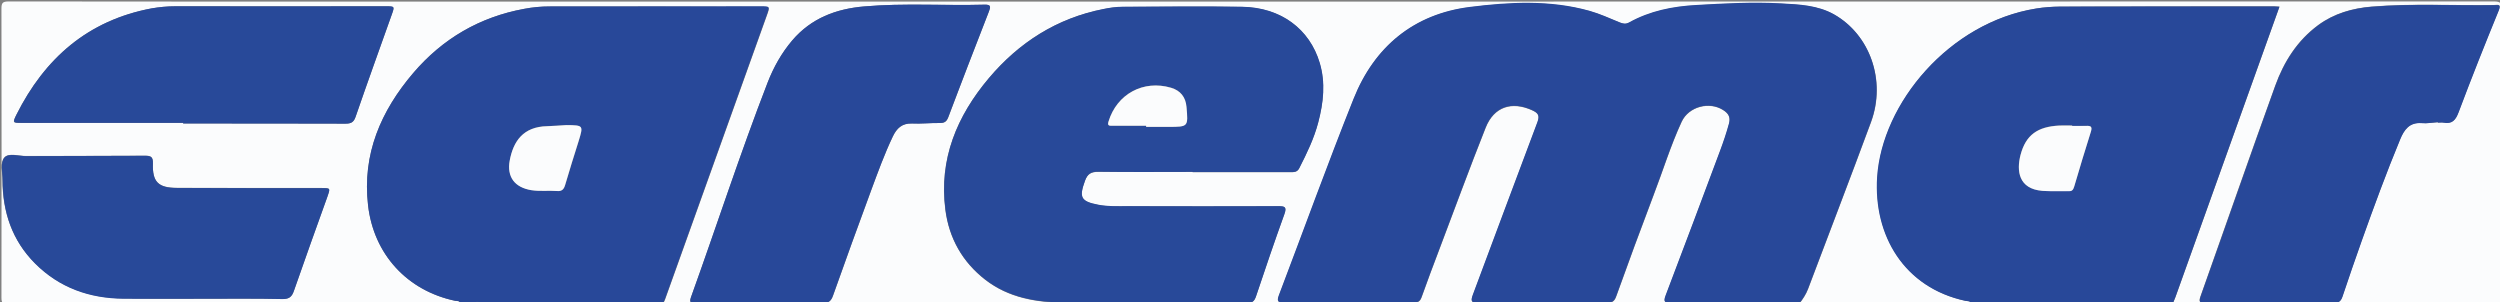
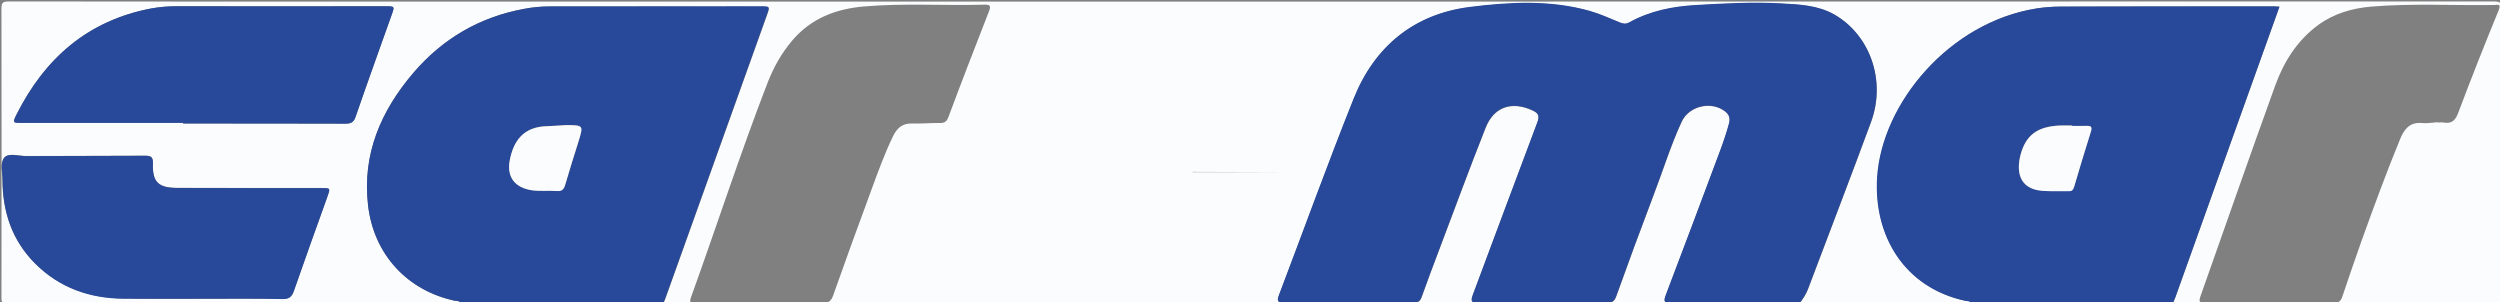
<svg xmlns="http://www.w3.org/2000/svg" version="1.1" id="Layer_1" x="0" y="0" width="1554.8" height="188" viewBox="0 0 1554.8 188" xml:space="preserve">
  <rect x="0" y="0" width="1554.8" height="188" fill="#808080" stroke="none" />
  <style type="text/css">.st0,.st1,.st2{fill-rule:evenodd;clip-rule:evenodd;fill:#284899}.st1,.st2{fill:#284999}.st2{fill:#fbfcfd}</style>
-   <path class="st2" d="M286 189c-93.6 0-187.3 0-280.9.1-3.3 0-4.2-.5-4.2-4C1 125.2 1 65.4.9 5.6.9 2 1.4.9 5.4.9c76 .1 152 .1 227.9.1 439.2 0 878.4 0 1317.6-.1 4.5 0 5 1.2 5 5.2-.1 59.6-.1 119.3 0 178.9 0 3.5-.8 4.1-4.1 4-66.6-.1-133.3-.1-199.9-.1-.1-.3-.1-.7-.2-1 .4-1.1.9-2.1 1.3-3.2 17-47.4 33.9-94.7 50.9-142.1 4.6-12.8 9.1-25.5 13.8-38.5-1.5-.1-2.5-.2-3.4-.2-44.3 0-88.6 0-132.9.2-5 0-10 .4-14.9 1.2-54.1 8.7-95.9 58.9-98.9 104.9-2.3 36.1 16.7 68.6 54.9 76.9 1.4.3 3.2-.2 3.5 1.9h-107c2.2-2.8 4.2-5.8 5.5-9.2 13-34.6 26.4-69.2 39.2-103.9 9.4-25.7-.6-54.1-23-66.8-10.2-5.8-21.6-6.2-32.9-6.8-17.7-1-35.3 0-52.9 1-14.5.8-28.7 3.7-41.6 10.8-2.2 1.2-4 .8-6.1-.1-6.1-2.5-12.2-5.3-18.6-7.1-24.5-6.8-49.8-5.4-74.4-2.4-34.8 4.3-59.4 24.5-72.3 57.1-16.1 40.5-31 81.6-46.5 122.3-1.5 3.8-.3 4.4 3.3 4.4 26.8-.1 53.7-.1 80.5 0 2.8 0 4.1-.9 5-3.5 3.5-9.9 7.2-19.7 10.9-29.4 9.6-25.3 18.9-50.8 28.9-75.9 5.2-13.1 16.3-16.6 29-10.8 3.7 1.7 4.8 3.3 3.2 7.5-13.5 35.7-26.7 71.5-40.1 107.2-1.5 3.9-1.2 5.1 3.4 5.1 26.7-.2 53.3-.2 80-.1 3.1 0 4.6-.9 5.7-4 7.5-20.9 15.2-41.8 23.1-62.6 5.9-15.3 10.7-31.1 17.6-46 4.4-9.5 17.3-12.8 25.9-7.2 3 2 4.6 4.3 3.6 8.3-1.5 5.8-3.5 11.5-5.6 17.1-11.2 29.9-22.4 59.9-33.8 89.8-1.5 3.9-.8 4.8 3.3 4.8 22-.2 44-.1 66-.1 1.6 0 3.3-.8 4.7.7H413.1c-.6-1.1.2-1.9.5-2.8 21.1-59 42.3-118 63.4-176.9 1.9-5.3 1.9-5.3-3.6-5.3C429.5 4 385.7 4 341.9 4c-5.3 0-10.6.5-15.9 1.5-27.7 5.1-50.8 18.6-69 39.9-20.1 23.6-31.8 50.4-28.1 82.3 3.5 30.4 24.3 53.1 54.3 59.4 1.2.2 2.9-.3 2.8 1.9zm455.7-82.1v.2h60.5c2.3 0 4.4.2 5.8-2.5 4.7-9.2 9.2-18.5 11.8-28.5 3.2-12.2 4.6-24.5.9-36.9-6.3-21.2-24.2-34.5-48.2-34.9-24.8-.4-49.6-.1-74.5 0-4 0-8 .6-11.9 1.4-28.9 5.7-52.5 20.7-71.2 43-19.8 23.5-31.1 50.3-27 81.8 2.3 17.7 10.6 32.4 24.8 43.5 14.7 11.4 32.1 14.2 49.9 14.3 37.6.4 75.3.1 113 .2 3.3 0 4.5-1.2 5.5-4.2 5.7-17 11.5-34.1 17.6-51 1.7-4.7.2-5.1-3.9-5-31.2.1-62.3.1-93.5 0-6.1 0-12.3.3-18.4-.9-10.8-2.1-11.9-4.5-8.2-14.9 1.6-4.3 3.8-5.6 8.4-5.6 19.6.1 39.1 0 58.6 0zM1516.1 76v.2c1.2 0 2.4-.2 3.5 0 5.4 1 7.6-1.5 9.4-6.5 8-21.3 16.4-42.4 25-63.4 1.7-4.1-.7-3.3-2.8-3.2-25.5.4-51-1.1-76.4 1-11.8 1-23.1 4.2-33 11.4-13.1 9.6-21.4 22.8-26.8 37.7-15.8 43.6-31 87.4-46.5 131.1-1.4 3.8 0 4.2 3.2 4.1 26.5-.1 53-.1 79.5 0 3.3 0 4.7-1.2 5.6-4.1 3.9-11.6 7.9-23.2 12-34.8 7.6-21.1 15.3-42.1 23.8-62.8 2.5-6.1 5.8-10.8 13.5-10.2 3.4.4 6.7-.3 10-.5zM472.7 188.3c13 0 26-.1 39 .1 3.6.1 5.2-1.2 6.4-4.5 7.8-22 15.7-43.9 23.8-65.7 4.1-11.2 8.2-22.5 13.4-33.3 2.4-5 5.7-8.3 11.9-8.1 5.8.2 11.6-.4 17.5-.3 2.8 0 4.1-1 5.1-3.6C598 50.9 606.5 29 615 7.2c1.2-3.1 1.3-4.4-2.7-4.3-25 .7-50-1-74.9 1.1-17.4 1.5-32.9 7.3-44.7 21.2-6.7 7.9-11.6 16.7-15.3 26.2-17.1 44.1-31.6 89.1-47.7 133.6-1.4 3.8.7 3.4 3 3.4 13.4-.1 26.7-.1 40-.1zM113.9 76.4v.4c33.6 0 67.3 0 100.9.1 3.5 0 5.2-.8 6.4-4.4 7.3-21.2 14.9-42.2 22.4-63.3 1.9-5.3 1.9-5.3-3.7-5.3H109c-5 0-10 .5-14.9 1.4-39.5 7.4-66.3 31-84 66.2-2.4 4.9-2.2 5 3.3 5 33.5-.1 67-.1 100.5-.1zm11.9 109.4c16.7 0 33.3-.2 50 .1 4.2.1 5.8-1.4 7-5.1 6.8-19.5 13.8-39 20.8-58.5 1.9-5.4 1.9-5.4-3.6-5.4-30 0-59.9 0-89.9-.1-11.7 0-15.4-3.7-15-15.2.1-4.2-1.3-4.8-5-4.8-24.7.2-49.3.1-74 .2-4.6 0-10.7-2.1-13.4.9-2.8 3.2-1.2 9.2-1.2 14 .1 19.9 5.9 37.5 20.3 51.8 15.2 15.2 33.9 21.7 55 21.9 16.4.3 32.7.2 49 .2z" />
+   <path class="st2" d="M286 189c-93.6 0-187.3 0-280.9.1-3.3 0-4.2-.5-4.2-4C1 125.2 1 65.4.9 5.6.9 2 1.4.9 5.4.9c76 .1 152 .1 227.9.1 439.2 0 878.4 0 1317.6-.1 4.5 0 5 1.2 5 5.2-.1 59.6-.1 119.3 0 178.9 0 3.5-.8 4.1-4.1 4-66.6-.1-133.3-.1-199.9-.1-.1-.3-.1-.7-.2-1 .4-1.1.9-2.1 1.3-3.2 17-47.4 33.9-94.7 50.9-142.1 4.6-12.8 9.1-25.5 13.8-38.5-1.5-.1-2.5-.2-3.4-.2-44.3 0-88.6 0-132.9.2-5 0-10 .4-14.9 1.2-54.1 8.7-95.9 58.9-98.9 104.9-2.3 36.1 16.7 68.6 54.9 76.9 1.4.3 3.2-.2 3.5 1.9h-107c2.2-2.8 4.2-5.8 5.5-9.2 13-34.6 26.4-69.2 39.2-103.9 9.4-25.7-.6-54.1-23-66.8-10.2-5.8-21.6-6.2-32.9-6.8-17.7-1-35.3 0-52.9 1-14.5.8-28.7 3.7-41.6 10.8-2.2 1.2-4 .8-6.1-.1-6.1-2.5-12.2-5.3-18.6-7.1-24.5-6.8-49.8-5.4-74.4-2.4-34.8 4.3-59.4 24.5-72.3 57.1-16.1 40.5-31 81.6-46.5 122.3-1.5 3.8-.3 4.4 3.3 4.4 26.8-.1 53.7-.1 80.5 0 2.8 0 4.1-.9 5-3.5 3.5-9.9 7.2-19.7 10.9-29.4 9.6-25.3 18.9-50.8 28.9-75.9 5.2-13.1 16.3-16.6 29-10.8 3.7 1.7 4.8 3.3 3.2 7.5-13.5 35.7-26.7 71.5-40.1 107.2-1.5 3.9-1.2 5.1 3.4 5.1 26.7-.2 53.3-.2 80-.1 3.1 0 4.6-.9 5.7-4 7.5-20.9 15.2-41.8 23.1-62.6 5.9-15.3 10.7-31.1 17.6-46 4.4-9.5 17.3-12.8 25.9-7.2 3 2 4.6 4.3 3.6 8.3-1.5 5.8-3.5 11.5-5.6 17.1-11.2 29.9-22.4 59.9-33.8 89.8-1.5 3.9-.8 4.8 3.3 4.8 22-.2 44-.1 66-.1 1.6 0 3.3-.8 4.7.7H413.1c-.6-1.1.2-1.9.5-2.8 21.1-59 42.3-118 63.4-176.9 1.9-5.3 1.9-5.3-3.6-5.3C429.5 4 385.7 4 341.9 4c-5.3 0-10.6.5-15.9 1.5-27.7 5.1-50.8 18.6-69 39.9-20.1 23.6-31.8 50.4-28.1 82.3 3.5 30.4 24.3 53.1 54.3 59.4 1.2.2 2.9-.3 2.8 1.9zm455.7-82.1v.2h60.5zM1516.1 76v.2c1.2 0 2.4-.2 3.5 0 5.4 1 7.6-1.5 9.4-6.5 8-21.3 16.4-42.4 25-63.4 1.7-4.1-.7-3.3-2.8-3.2-25.5.4-51-1.1-76.4 1-11.8 1-23.1 4.2-33 11.4-13.1 9.6-21.4 22.8-26.8 37.7-15.8 43.6-31 87.4-46.5 131.1-1.4 3.8 0 4.2 3.2 4.1 26.5-.1 53-.1 79.5 0 3.3 0 4.7-1.2 5.6-4.1 3.9-11.6 7.9-23.2 12-34.8 7.6-21.1 15.3-42.1 23.8-62.8 2.5-6.1 5.8-10.8 13.5-10.2 3.4.4 6.7-.3 10-.5zM472.7 188.3c13 0 26-.1 39 .1 3.6.1 5.2-1.2 6.4-4.5 7.8-22 15.7-43.9 23.8-65.7 4.1-11.2 8.2-22.5 13.4-33.3 2.4-5 5.7-8.3 11.9-8.1 5.8.2 11.6-.4 17.5-.3 2.8 0 4.1-1 5.1-3.6C598 50.9 606.5 29 615 7.2c1.2-3.1 1.3-4.4-2.7-4.3-25 .7-50-1-74.9 1.1-17.4 1.5-32.9 7.3-44.7 21.2-6.7 7.9-11.6 16.7-15.3 26.2-17.1 44.1-31.6 89.1-47.7 133.6-1.4 3.8.7 3.4 3 3.4 13.4-.1 26.7-.1 40-.1zM113.9 76.4v.4c33.6 0 67.3 0 100.9.1 3.5 0 5.2-.8 6.4-4.4 7.3-21.2 14.9-42.2 22.4-63.3 1.9-5.3 1.9-5.3-3.7-5.3H109c-5 0-10 .5-14.9 1.4-39.5 7.4-66.3 31-84 66.2-2.4 4.9-2.2 5 3.3 5 33.5-.1 67-.1 100.5-.1zm11.9 109.4c16.7 0 33.3-.2 50 .1 4.2.1 5.8-1.4 7-5.1 6.8-19.5 13.8-39 20.8-58.5 1.9-5.4 1.9-5.4-3.6-5.4-30 0-59.9 0-89.9-.1-11.7 0-15.4-3.7-15-15.2.1-4.2-1.3-4.8-5-4.8-24.7.2-49.3.1-74 .2-4.6 0-10.7-2.1-13.4.9-2.8 3.2-1.2 9.2-1.2 14 .1 19.9 5.9 37.5 20.3 51.8 15.2 15.2 33.9 21.7 55 21.9 16.4.3 32.7.2 49 .2z" />
  <path class="st0" d="M1109.9 189c-1.4-1.5-3.1-.7-4.7-.7-22 0-44-.1-66 .1-4.1 0-4.8-.9-3.3-4.8 11.4-29.9 22.6-59.8 33.8-89.8 2.1-5.6 4-11.3 5.6-17.1 1.1-4.1-.5-6.4-3.6-8.3-8.6-5.6-21.5-2.2-25.9 7.2-6.9 14.9-11.7 30.7-17.6 46-7.9 20.8-15.6 41.7-23.1 62.6-1.1 3.1-2.6 4-5.7 4-26.7-.1-53.3-.1-80 .1-4.6 0-4.8-1.2-3.4-5.1 13.4-35.7 26.6-71.5 40.1-107.2 1.6-4.2.5-5.8-3.2-7.5-12.7-5.8-23.8-2.3-29 10.8-10 25.2-19.3 50.6-28.9 75.9-3.7 9.8-7.4 19.6-10.9 29.4-.9 2.6-2.2 3.5-5 3.5-26.8-.1-53.7-.1-80.5 0-3.6 0-4.7-.6-3.3-4.4 15.5-40.8 30.3-81.8 46.5-122.3 13-32.5 37.5-52.7 72.3-57.1 24.6-3.1 49.8-4.5 74.4 2.4 6.4 1.8 12.5 4.6 18.6 7.1 2.1.9 3.9 1.3 6.1.1 12.9-7.2 27.1-10 41.6-10.8 17.6-1 35.3-2 52.9-1 11.3.6 22.7 1.1 32.9 6.8 22.4 12.7 32.4 41.2 23 66.8-12.8 34.7-26.1 69.3-39.2 103.9-1.3 3.4-3.3 6.4-5.5 9.2-3 .2-6 .2-9 .2zM286 189c.2-2.2-1.6-1.7-2.8-1.9-30-6.3-50.8-29-54.3-59.4-3.7-31.9 8-58.7 28.1-82.3 18.2-21.3 41.2-34.8 69-39.9 5.2-1 10.5-1.5 15.9-1.5 43.8 0 87.6-.1 131.4-.1 5.5 0 5.5 0 3.6 5.3-21.1 59-42.3 118-63.4 176.9-.3.9-1.2 1.7-.5 2.8h-2c-1.5-1.6-3.4-1-5.2-1H299.2c-1.7 0-3.7-.7-5.2 1-2.7.1-5.4.1-8 .1zm66.3-111.2c-4 .2-8 .5-11.9.6-15.2.3-21.1 9.6-23.3 21.3-1.9 10.3 3.1 16.9 13.5 18.5 5.3.9 10.6.2 15.9.5 3.1.2 4.3-1.1 5.1-3.9 2.6-9 5.5-18 8.3-27 2.9-9.8 2.9-9.8-7.6-10zM1225.8 189c-.4-2.1-2.2-1.6-3.5-1.9-38.2-8.2-57.2-40.7-54.9-76.9 3-46 44.8-96.2 98.9-104.9 4.9-.8 9.9-1.1 14.9-1.2 44.3-.1 88.7-.1 133-.1 1 0 2 .1 3.4.2-4.7 13-9.2 25.8-13.8 38.5-17 47.4-33.9 94.7-50.9 142.1-.4 1.1-.9 2.2-1.3 3.2h-112.1c-1.9 0-4-.8-5.7 1h-8zm62.9-110.7V78c-2.7 0-5.3-.1-8 0-13.5.7-20.8 5.8-24.1 18.3-2.6 9.8-1.3 21.1 13.6 22.3 5.5.4 11 .2 16.5.2 2 0 2.7-1 3.3-2.9 3.4-11.4 6.8-22.8 10.4-34.2.9-3-.1-3.5-2.7-3.5-3 .2-6 .1-9 .1z" />
-   <path class="st1" d="M1233.8 189c1.6-1.7 3.8-1 5.7-1h112.1c.1.3.1.7.2 1h-118zM294 189c1.5-1.6 3.4-1 5.2-1h106.6c1.7 0 3.7-.7 5.2 1H294zM741.7 106.9c-19.5 0-39 .2-58.5-.1-4.6-.1-6.8 1.2-8.4 5.6-3.8 10.4-2.6 12.8 8.2 14.9 6.1 1.2 12.3.9 18.4.9 31.2.1 62.3.1 93.5 0 4.1 0 5.6.4 3.9 5-6.1 16.9-11.9 33.9-17.6 51-1 3-2.3 4.2-5.5 4.2-37.7-.1-75.3.2-113-.2-17.8-.2-35.2-2.9-49.9-14.3-14.2-11-22.5-25.7-24.8-43.5-4.1-31.5 7.2-58.3 27-81.8 18.8-22.2 42.3-37.3 71.2-43 3.9-.8 7.9-1.4 11.9-1.4 24.8-.1 49.7-.4 74.5 0 24 .4 41.9 13.8 48.2 34.9 3.7 12.4 2.3 24.7-.9 36.9-2.6 10-7.1 19.3-11.8 28.5-1.4 2.8-3.5 2.5-5.8 2.5h-60.5c-.1 0-.1-.1-.1-.1zm-28.9-28.7v.6h14c12.2 0 12.2 0 11.1-12.4-.5-6.1-3.8-10.2-9.6-11.9-17.3-5-33.7 3.9-38.9 21-.9 2.9.8 2.6 2.5 2.6 7 .1 14 .1 20.9.1z" />
-   <path class="st0" d="M1516.1 76c-3.3.2-6.7.9-9.9.6-7.7-.6-11 4.1-13.5 10.2-8.6 20.7-16.3 41.7-23.8 62.8-4.1 11.5-8.1 23.1-12 34.8-1 2.9-2.4 4.1-5.6 4.1-26.5-.1-53-.1-79.5 0-3.2 0-4.6-.3-3.2-4.1 15.6-43.7 30.8-87.5 46.5-131.1 5.4-14.9 13.7-28 26.8-37.7 9.8-7.2 21.1-10.4 33-11.4 25.4-2.1 50.9-.6 76.4-1 2.1 0 4.4-.8 2.8 3.2-8.6 21-17 42.1-25 63.4-1.9 5-4.1 7.5-9.4 6.5-1.1-.2-2.3 0-3.5 0-.1-.2-.1-.2-.1-.3zM472.7 188.3h-40c-2.3 0-4.3.4-3-3.4 16-44.5 30.6-89.5 47.7-133.6 3.7-9.5 8.6-18.3 15.3-26.2C504.5 11.3 520 5.5 537.4 4c24.9-2.2 49.9-.4 74.9-1.1 4-.1 3.9 1.2 2.7 4.3-8.5 21.9-17 43.8-25.3 65.7-1 2.6-2.3 3.6-5.1 3.6-5.8-.1-11.7.6-17.5.3-6.2-.2-9.5 3-11.9 8.1-5.1 10.8-9.2 22.1-13.4 33.3-8.1 21.9-16 43.8-23.8 65.7-1.2 3.4-2.7 4.6-6.4 4.5-12.9-.2-25.9-.1-38.9-.1z" />
  <path class="st1" d="M113.9 76.4H13.5c-5.5 0-5.7-.1-3.3-5 17.6-35.2 44.5-58.7 84-66.2C99 4.4 104 3.9 109 3.9c43.6.1 87.3 0 130.9 0 5.6 0 5.6 0 3.7 5.3-7.5 21.1-15.1 42.1-22.4 63.3-1.2 3.6-2.9 4.4-6.4 4.4-33.6-.1-67.3-.1-100.9-.1v-.4zM125.8 185.8c-16.3 0-32.6.1-49 0-21.1-.2-39.8-6.7-55-21.9C7.5 149.5 1.7 131.8 1.6 112c0-4.8-1.6-10.9 1.2-14 2.7-3 8.8-.9 13.4-.9 24.6-.1 49.3-.1 73.9-.2 3.7 0 5.1.6 5 4.8-.4 11.5 3.3 15.2 15 15.2 30 .1 59.9.1 89.9.1 5.6 0 5.5 0 3.6 5.4-7 19.5-14 38.9-20.8 58.5-1.3 3.6-2.9 5.1-7 5.1-16.7-.4-33.3-.2-50-.2z" />
  <path class="st2" d="M352.3 77.8c10.6.1 10.6.1 7.5 10.1-2.8 9-5.7 18-8.3 27-.8 2.8-2 4.2-5.1 3.9-5.3-.4-10.6.3-15.9-.5-10.4-1.7-15.4-8.2-13.5-18.5 2.2-11.7 8.2-21 23.3-21.3 4-.1 8-.5 12-.7zM1288.7 78.3c3 0 6 .1 9 0 2.6-.1 3.6.5 2.7 3.5-3.6 11.3-7 22.7-10.4 34.2-.6 1.9-1.2 3-3.3 2.9-5.5-.1-11 .2-16.5-.2-14.9-1.2-16.1-12.5-13.6-22.3 3.3-12.5 10.6-17.6 24.1-18.3 2.7-.1 5.3 0 8 0v.2zM712.8 78.2h-20.9c-1.7 0-3.4.3-2.5-2.6 5.2-17.1 21.7-26.1 38.9-21 5.8 1.7 9.1 5.8 9.6 11.9 1.1 12.4 1.1 12.4-11.1 12.4h-14v-.7z" />
</svg>